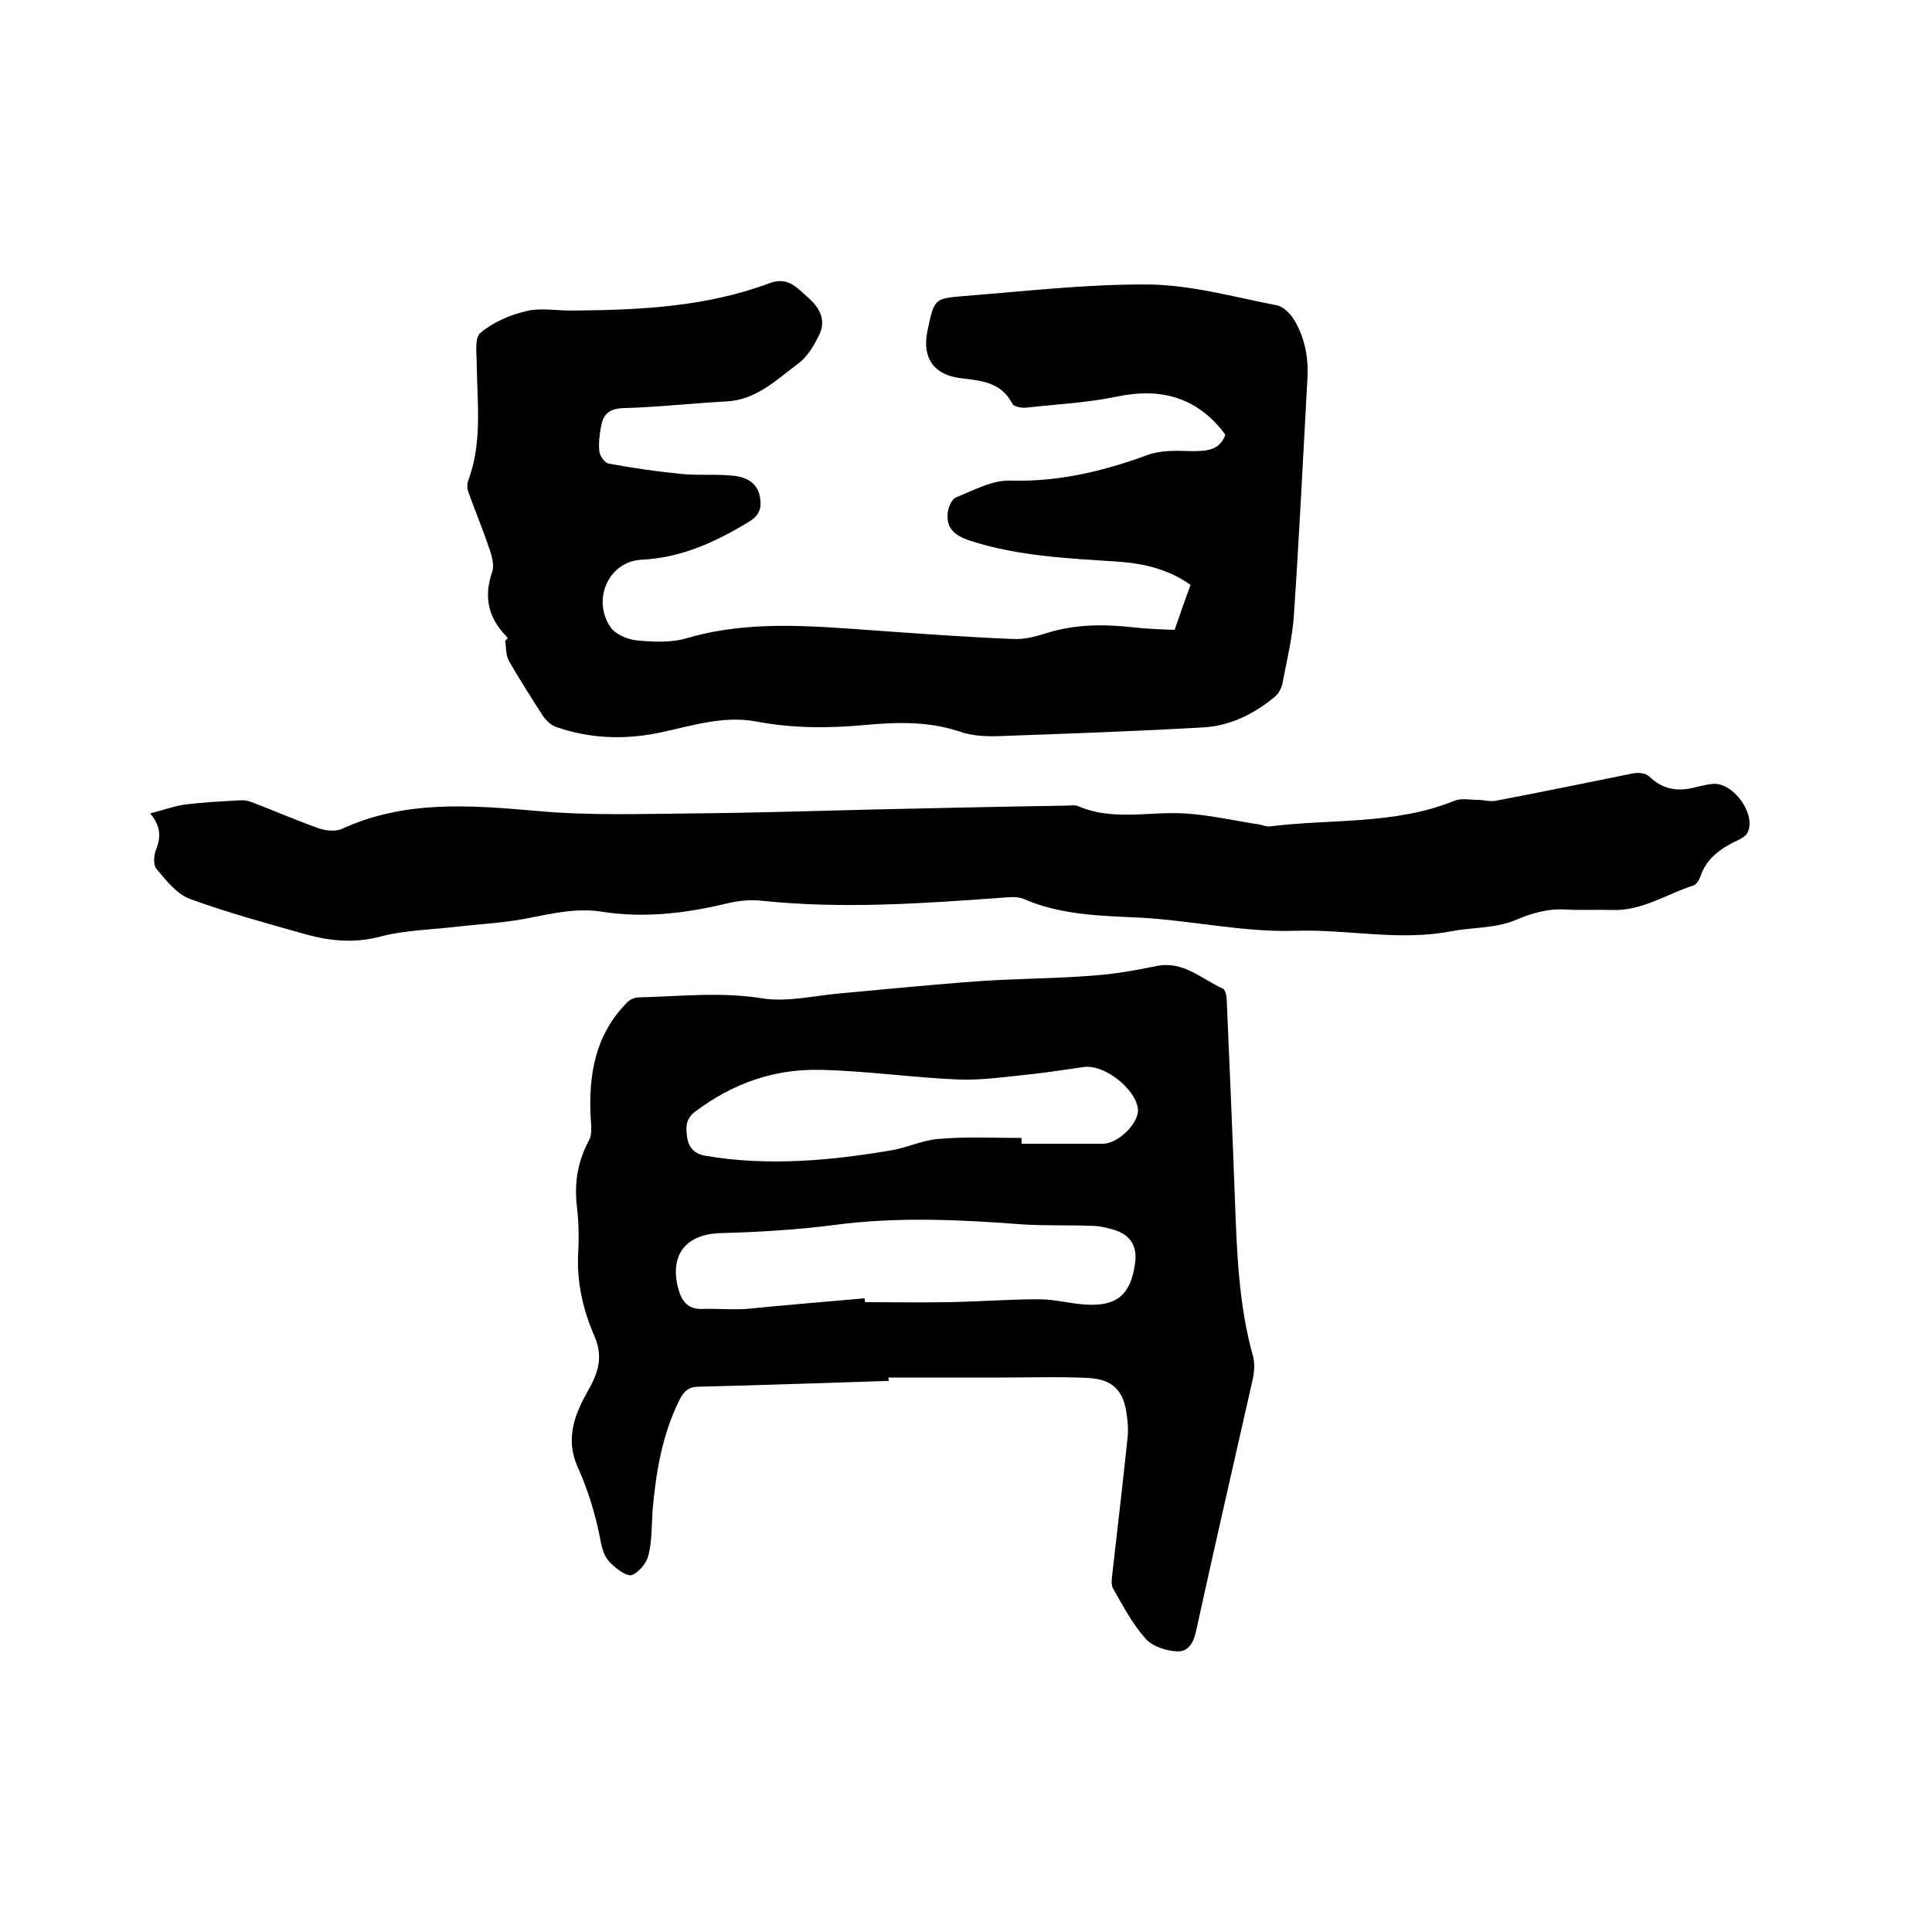
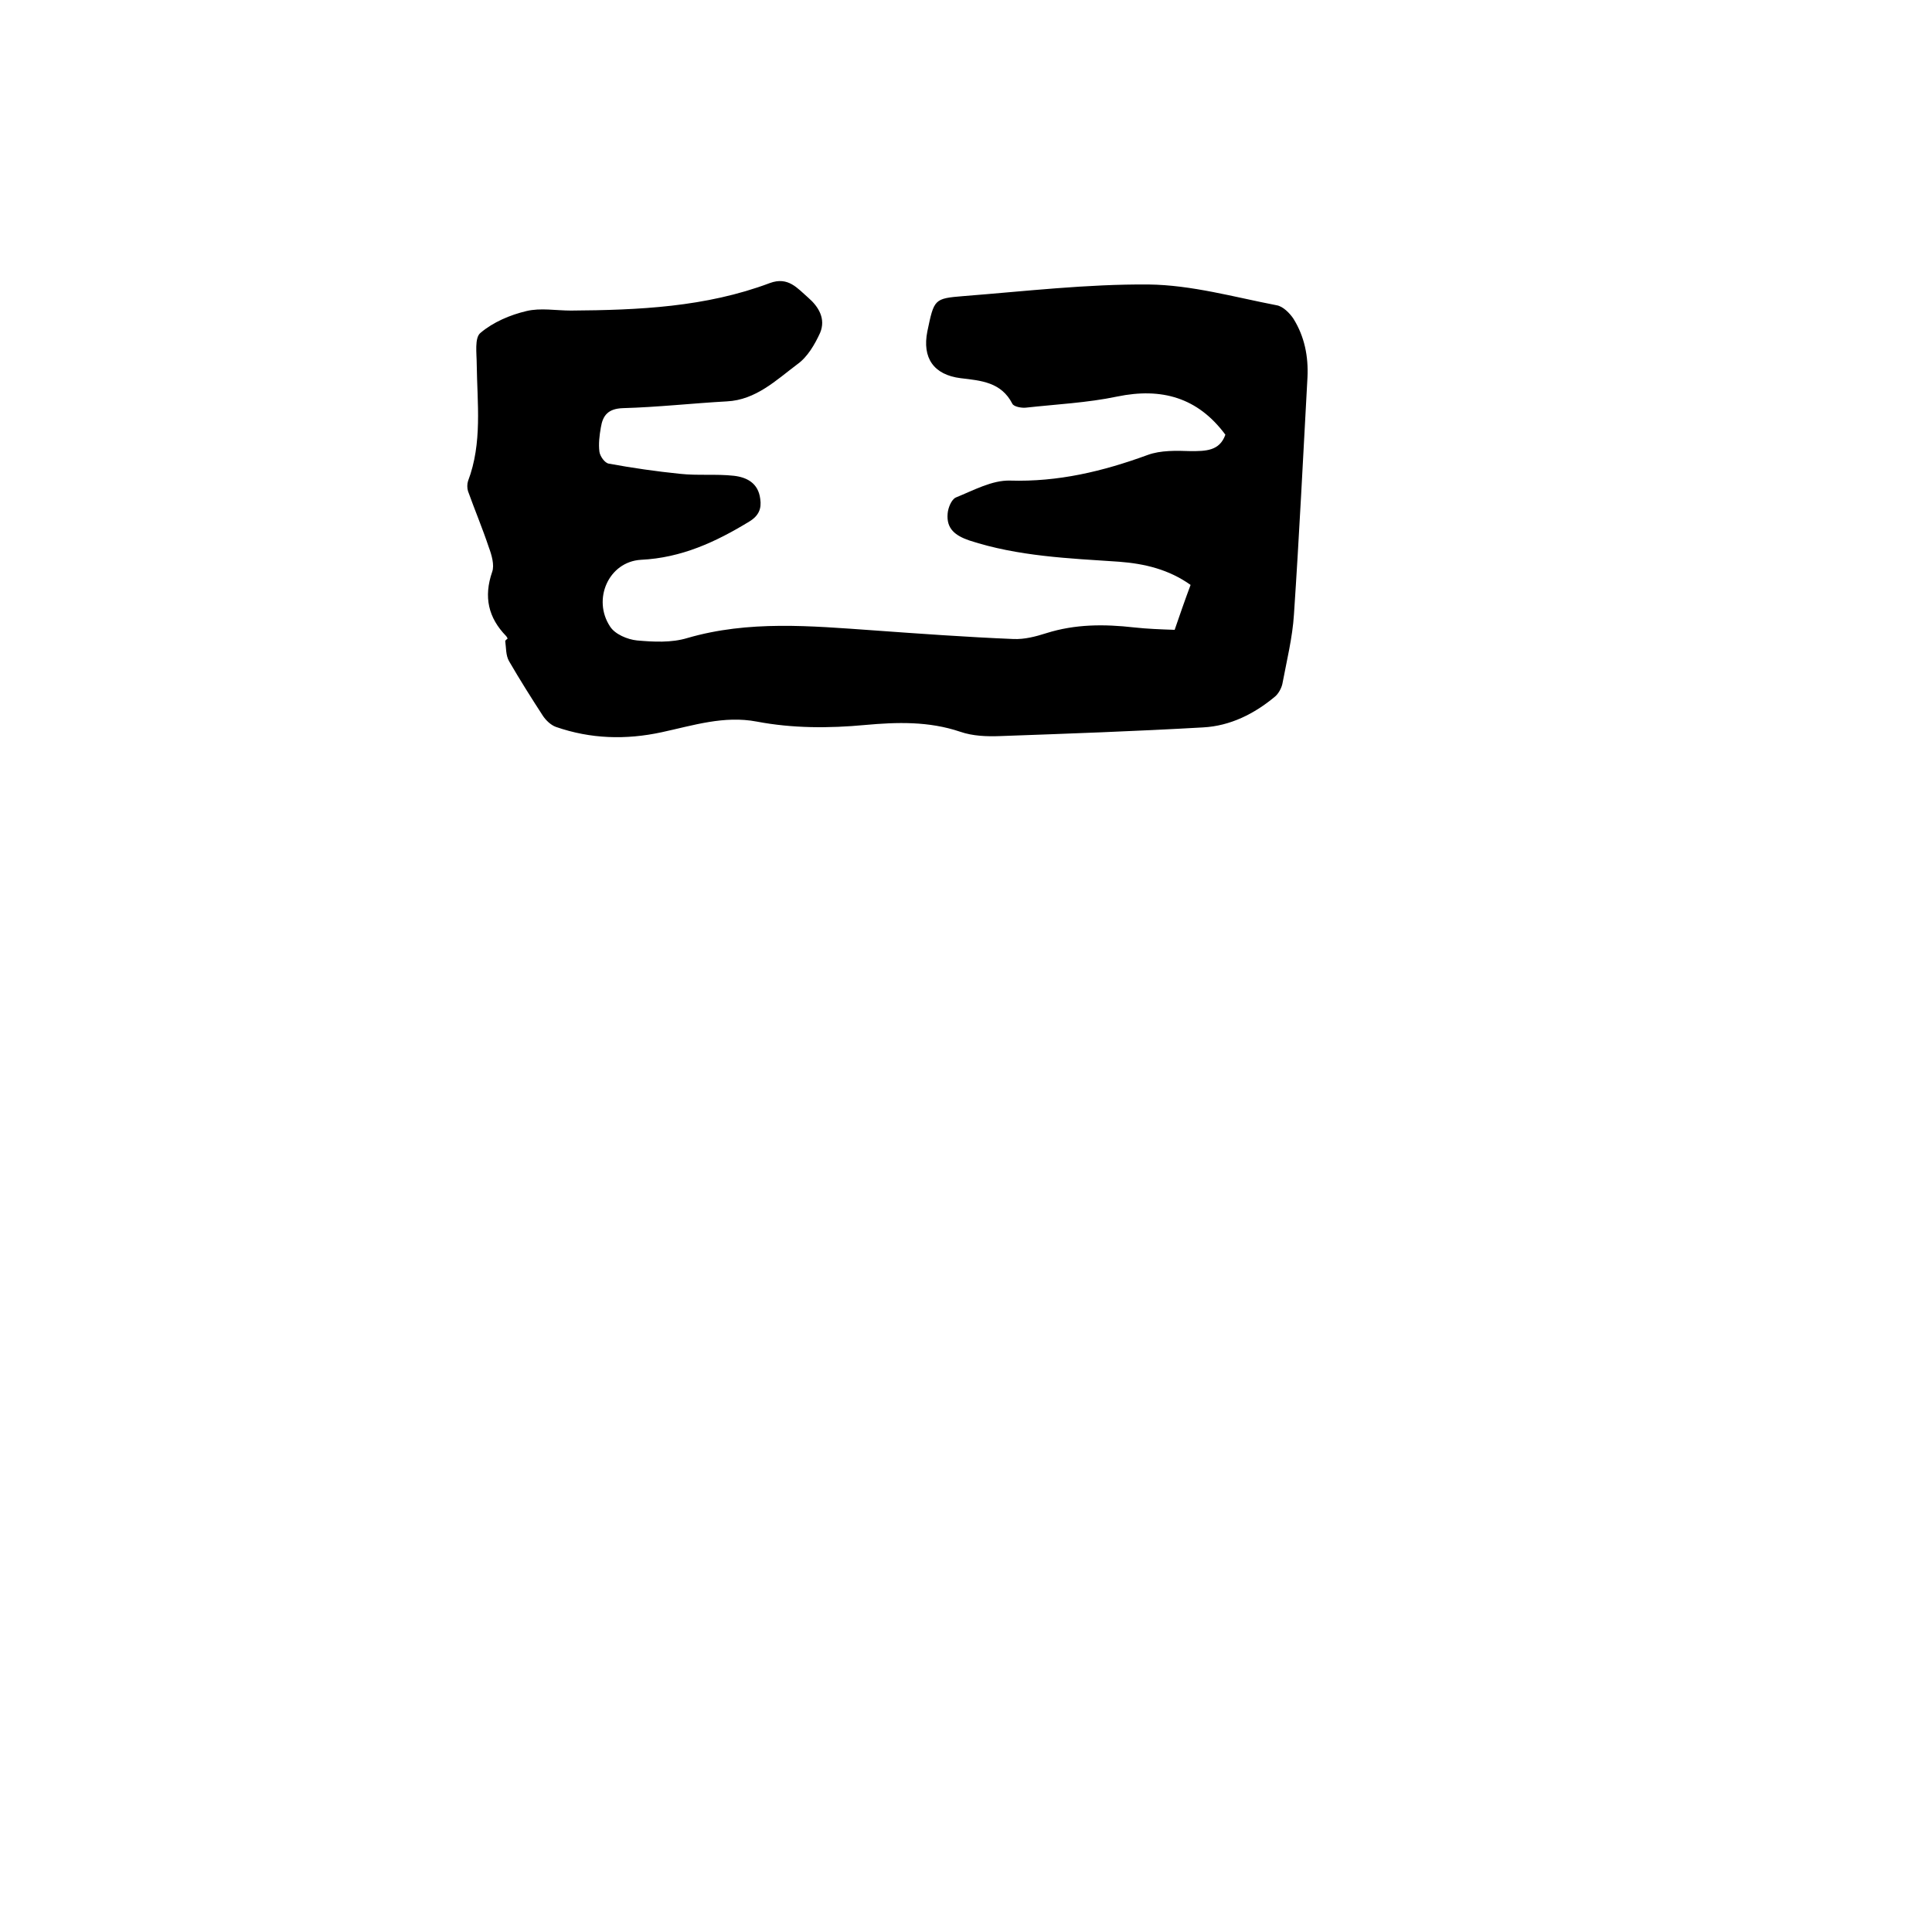
<svg xmlns="http://www.w3.org/2000/svg" enable-background="new 0 0 400 400" viewBox="0 0 400 400">
  <path d="m105.1 132.2c-.1-.2-.2-.4-.3-.5-3.7-3.8-4.7-8.1-2.9-13.3.5-1.4-.1-3.5-.7-5.1-1.3-3.9-2.9-7.7-4.3-11.6-.2-.6-.2-1.5 0-2.1 3-7.9 1.9-16.1 1.8-24.2 0-2.2-.5-5.5.8-6.5 2.6-2.2 6.1-3.7 9.5-4.5 2.9-.7 6.1-.1 9.2-.1 14-.1 27.9-.7 41.2-5.7 3.8-1.4 5.7 1.1 7.9 3s3.7 4.4 2.5 7.3c-1.1 2.4-2.6 5-4.7 6.5-4.4 3.3-8.6 7.4-14.6 7.7-7.2.4-14.3 1.2-21.5 1.4-3.1.1-4.2 1.5-4.6 4-.3 1.7-.5 3.4-.3 5 .1.9 1.1 2.4 2 2.5 4.9.9 9.8 1.6 14.7 2.1 3.7.4 7.4 0 11.1.4 2.7.3 5.1 1.5 5.5 4.8.3 2-.3 3.5-2.3 4.7-6.9 4.2-14 7.5-22.4 7.9-6.7.4-10.1 8.2-6.4 13.8 1 1.6 3.6 2.7 5.6 2.9 3.4.3 7.1.5 10.4-.5 12.7-3.7 25.6-2.5 38.4-1.6 9.7.7 19.4 1.4 29.1 1.8 2.3.1 4.6-.5 6.8-1.2 6-1.9 12-1.9 18.2-1.2 2.7.3 5.5.4 8.4.5 1.1-3.2 2.1-6.1 3.3-9.3-4.5-3.2-9.5-4.4-14.8-4.8-10.4-.7-20.9-1.1-31-4.4-2.9-1-4.8-2.4-4.5-5.6.1-1.2.8-2.9 1.7-3.3 3.7-1.5 7.5-3.6 11.2-3.5 10 .3 19.2-1.9 28.5-5.3 2.7-1 6-.9 8.9-.8 3.1 0 6 0 7.2-3.4-5.7-7.7-13.2-9.8-22.4-7.9-6.2 1.3-12.6 1.6-18.9 2.3-.9.1-2.5-.2-2.8-.8-2.3-4.5-6.5-4.8-10.7-5.3-5.6-.7-8-4.2-6.9-9.7 1.4-6.7 1.4-6.8 7.5-7.3 12.8-1 25.5-2.5 38.3-2.4 8.9.1 17.7 2.6 26.5 4.3 1.3.2 2.7 1.6 3.5 2.8 2.3 3.7 3.1 7.8 2.9 12.1-.9 16.4-1.7 32.7-2.8 49.1-.3 4.8-1.5 9.6-2.4 14.4-.2.9-.8 2-1.5 2.6-4.3 3.6-9.3 6.1-14.9 6.4-14 .8-28.1 1.3-42.1 1.8-2.7.1-5.6 0-8.2-.9-6.5-2.2-13.1-2-19.7-1.4-7.5.7-15 .7-22.4-.7-6.8-1.3-13.2.8-19.7 2.2-7.4 1.6-14.7 1.4-21.9-1.1-1.1-.4-2.1-1.4-2.7-2.3-2.4-3.7-4.8-7.5-7-11.3-.7-1.2-.6-2.8-.8-4.2.1-.2.3-.3.5-.5z" />
-   <path d="m184 285.9c-13.1.4-26.2.9-39.3 1.2-2 0-3 .8-3.9 2.5-3.7 7.3-5 15.2-5.7 23.2-.2 3.2-.1 6.4-.9 9.4-.4 1.5-2 3.4-3.4 3.9-1.1.3-3-1.2-4.2-2.3-1.9-1.7-2.1-4.1-2.6-6.5-1-4.7-2.5-9.4-4.5-13.8-2.5-5.8-.4-10.9 2.2-15.5 2.2-3.8 3.2-7.1 1.4-11.3-2.4-5.5-3.7-11.2-3.4-17.2.2-3.4.1-6.8-.3-10.1-.5-4.8.3-9.2 2.6-13.4.6-1.2.4-2.9.3-4.4-.5-9 .9-17.5 7.7-24.2.5-.5 1.5-.9 2.2-.9 8.5-.2 17-1.2 25.6.2 5.1.8 10.5-.5 15.8-1 9.9-.9 19.8-1.9 29.7-2.6 7.6-.5 15.2-.5 22.8-1.1 4.5-.3 9-1.1 13.4-2 5.5-1.1 9.3 2.7 13.7 4.7.6.3.8 1.8.8 2.8.6 13.8 1.2 27.7 1.7 41.5.4 10.7.8 21.3 3.7 31.7.4 1.5.3 3.2 0 4.7-3.9 17.3-7.9 34.6-11.7 52-.5 2.5-1.5 4.6-4 4.5-2.2-.1-5-1-6.4-2.5-2.8-3.1-4.8-6.9-6.9-10.6-.4-.8-.2-2-.1-3 1.1-9.5 2.2-19.1 3.2-28.6.1-1.4 0-2.8-.2-4.1-.6-5.1-2.8-7.5-7.9-7.8-5.9-.3-11.8-.1-17.7-.1-7.9 0-15.9 0-23.8 0 .1.3.1.5.1.7zm-5-17.1c0 .3.1.5.1.8 5.7 0 11.4.1 17.1 0 6.3-.1 12.6-.6 18.9-.6 3.2 0 6.5.9 9.7 1.1 6.5.4 9.3-2.1 10.2-8.5.5-3.4-.8-5.8-4.1-6.9-1.6-.5-3.3-.9-4.9-.9-4.8-.2-9.5 0-14.3-.3-13-1-25.9-1.6-38.8.1-7.8 1-15.8 1.5-23.7 1.7-7.1.2-10.6 4.4-8.8 11.4.7 2.6 1.9 4.4 5 4.3 3-.1 6.1.2 9.1 0 8.2-.8 16.4-1.5 24.5-2.2zm32.5-33.2v1.2h16.8c3.3 0 7.6-4.4 7.3-7.2-.5-4.2-6.9-9.2-11.1-8.7-3.7.5-7.3 1.1-11 1.5-5 .5-10.1 1.3-15.1 1.1-9.6-.4-19.1-1.8-28.7-2-9.4-.2-18 2.8-25.7 8.6-2.2 1.6-2 3.5-1.7 5.6.4 2 1.5 3.2 3.8 3.6 13 2.2 25.9 1 38.8-1.2 3.2-.6 6.3-2.1 9.5-2.3 5.7-.5 11.4-.2 17.1-.2z" />
-   <path d="m31.1 168.4c2.8-.7 4.9-1.5 7-1.8 3.9-.5 7.8-.7 11.6-.9 1-.1 2.1.2 3 .6 4.4 1.7 8.8 3.6 13.3 5.2 1.5.5 3.5.7 4.8.1 13.1-6 26.6-4.9 40.4-3.7 10.8 1 21.8.6 32.7.5 12.3-.1 24.5-.5 36.8-.8 13.3-.3 26.7-.6 40-.8.8 0 1.8-.2 2.5.1 7.2 3.1 14.6 1.1 21.9 1.5 5.2.3 10.4 1.5 15.6 2.3.7.1 1.5.5 2.2.4 12.7-1.6 25.9-.3 38.2-5.3 1.4-.6 3.2-.2 4.8-.2 1.2 0 2.5.4 3.7.2 9.6-1.8 19.1-3.8 28.6-5.7 1.1-.2 2.6 0 3.3.7 2.7 2.6 5.7 3.1 9.1 2.3 1.3-.3 2.7-.7 4-.8 4.3-.4 9.1 6.4 7.2 10.1-.4.8-1.6 1.4-2.5 1.8-3.3 1.6-6.1 3.7-7.3 7.4-.2.6-.8 1.5-1.3 1.7-5.7 1.8-10.8 5.4-17.1 5.1-3.2-.1-6.4.1-9.5-.1-3.8-.2-7.1.8-10.6 2.3-4 1.6-8.7 1.4-13 2.2-10.7 2.1-21.3-.4-31.9-.1-11 .4-21.6-2.1-32.4-2.7-8.2-.4-16.5-.5-24.3-3.9-1.4-.6-3.3-.3-5-.2-16.4 1.2-32.7 2.3-49.1.6-2.5-.3-5.1 0-7.5.6-8.4 2-16.9 3-25.4 1.7-5.4-.9-10.4.3-15.6 1.3-4.9 1-10 1.2-15 1.8-5.3.6-10.8.7-15.9 2.1-5.2 1.3-10.1.8-14.9-.5-8.1-2.3-16.3-4.5-24.2-7.4-2.7-1-4.9-3.8-6.9-6.2-.7-.8-.6-3 0-4.2.9-2.5.9-4.6-1.3-7.3z" />
</svg>